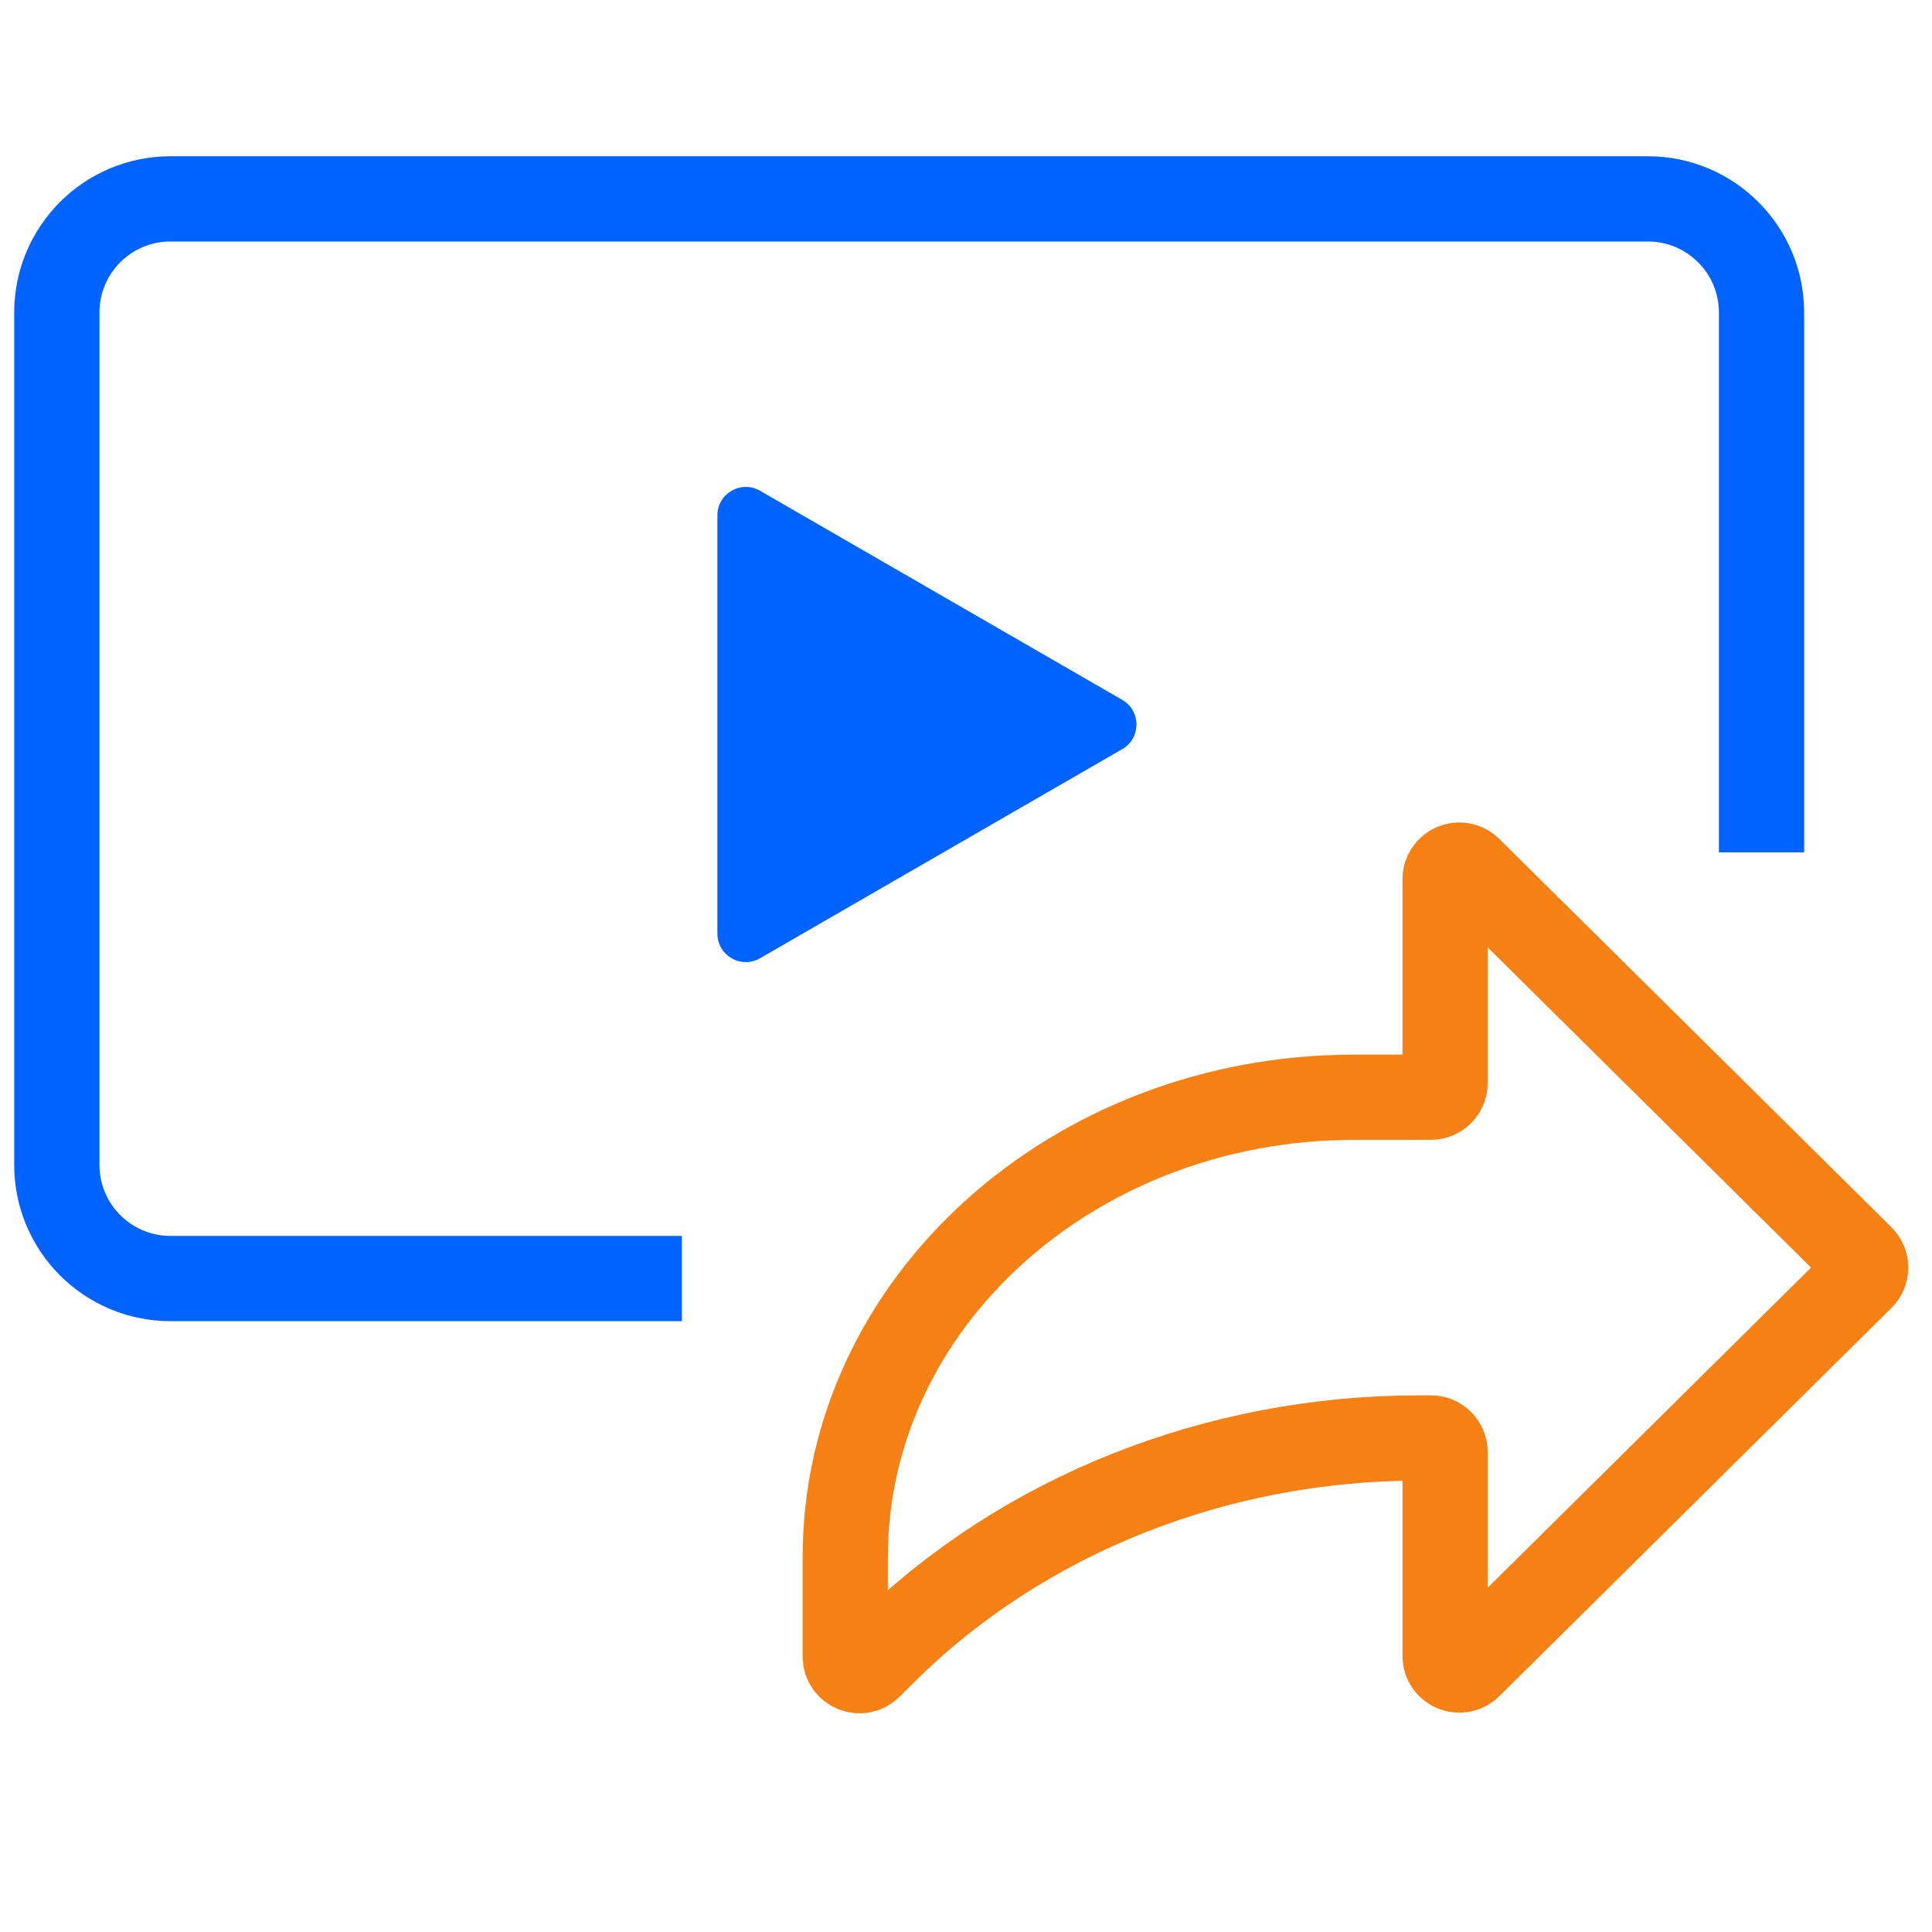
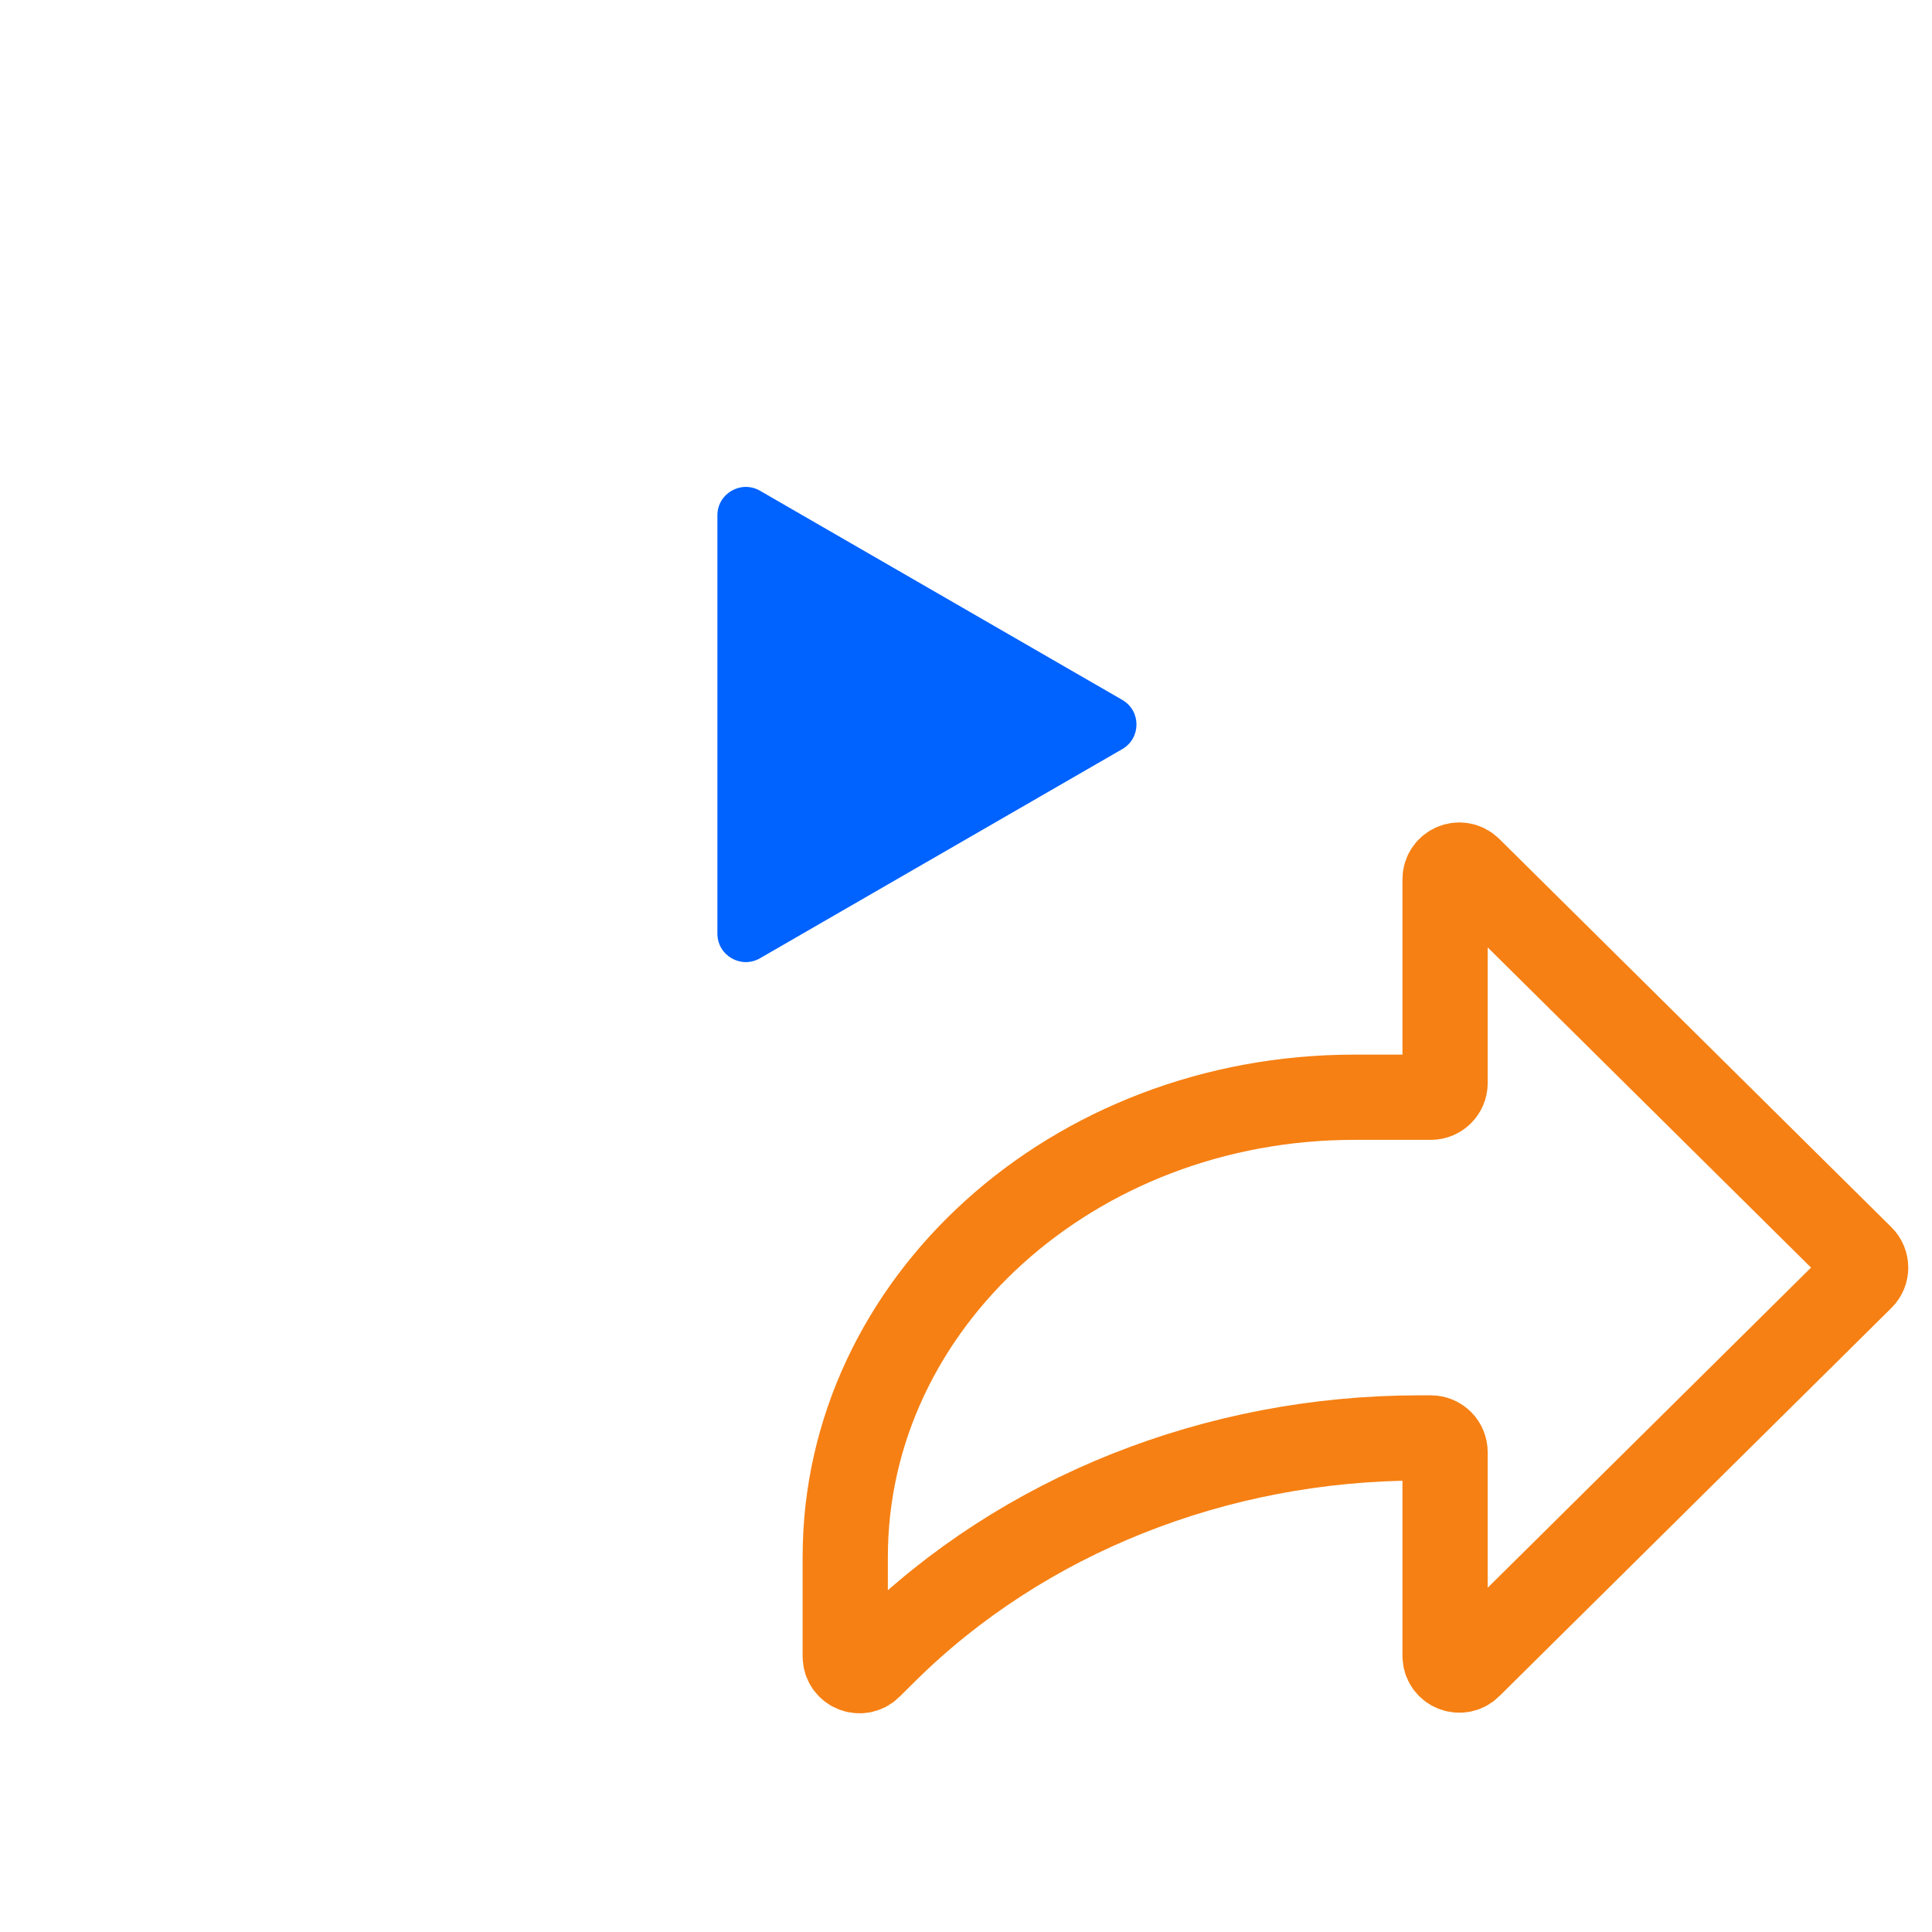
<svg xmlns="http://www.w3.org/2000/svg" width="68" height="68" viewBox="0 0 68 68" fill="none">
-   <path d="M24 45H6C3.791 45 2 43.209 2 41V11C2 8.791 3.791 7 6 7H58C60.209 7 62 8.791 62 11V30" stroke="#0062FF" stroke-width="3" />
  <path d="M65.516 44.97C65.714 44.775 65.714 44.455 65.516 44.26L51.714 30.593C51.398 30.281 50.862 30.504 50.862 30.949V38.119C50.862 38.395 50.638 38.619 50.362 38.619H47.67C37.773 38.619 29.75 45.863 29.75 54.8V58.302C29.75 58.746 30.286 58.97 30.602 58.657L31.168 58.097C35.988 53.328 42.808 50.611 49.959 50.611H50.362C50.638 50.611 50.862 50.835 50.862 51.111V58.281C50.862 58.725 51.398 58.949 51.714 58.636L65.516 44.97Z" stroke="#F68013" stroke-width="3" />
  <path d="M39.5 24.634C40.167 25.019 40.167 25.981 39.5 26.366L26.75 33.727C26.083 34.112 25.25 33.631 25.25 32.861L25.25 18.139C25.25 17.369 26.083 16.888 26.75 17.273L39.5 24.634Z" fill="#0062FF" />
</svg>